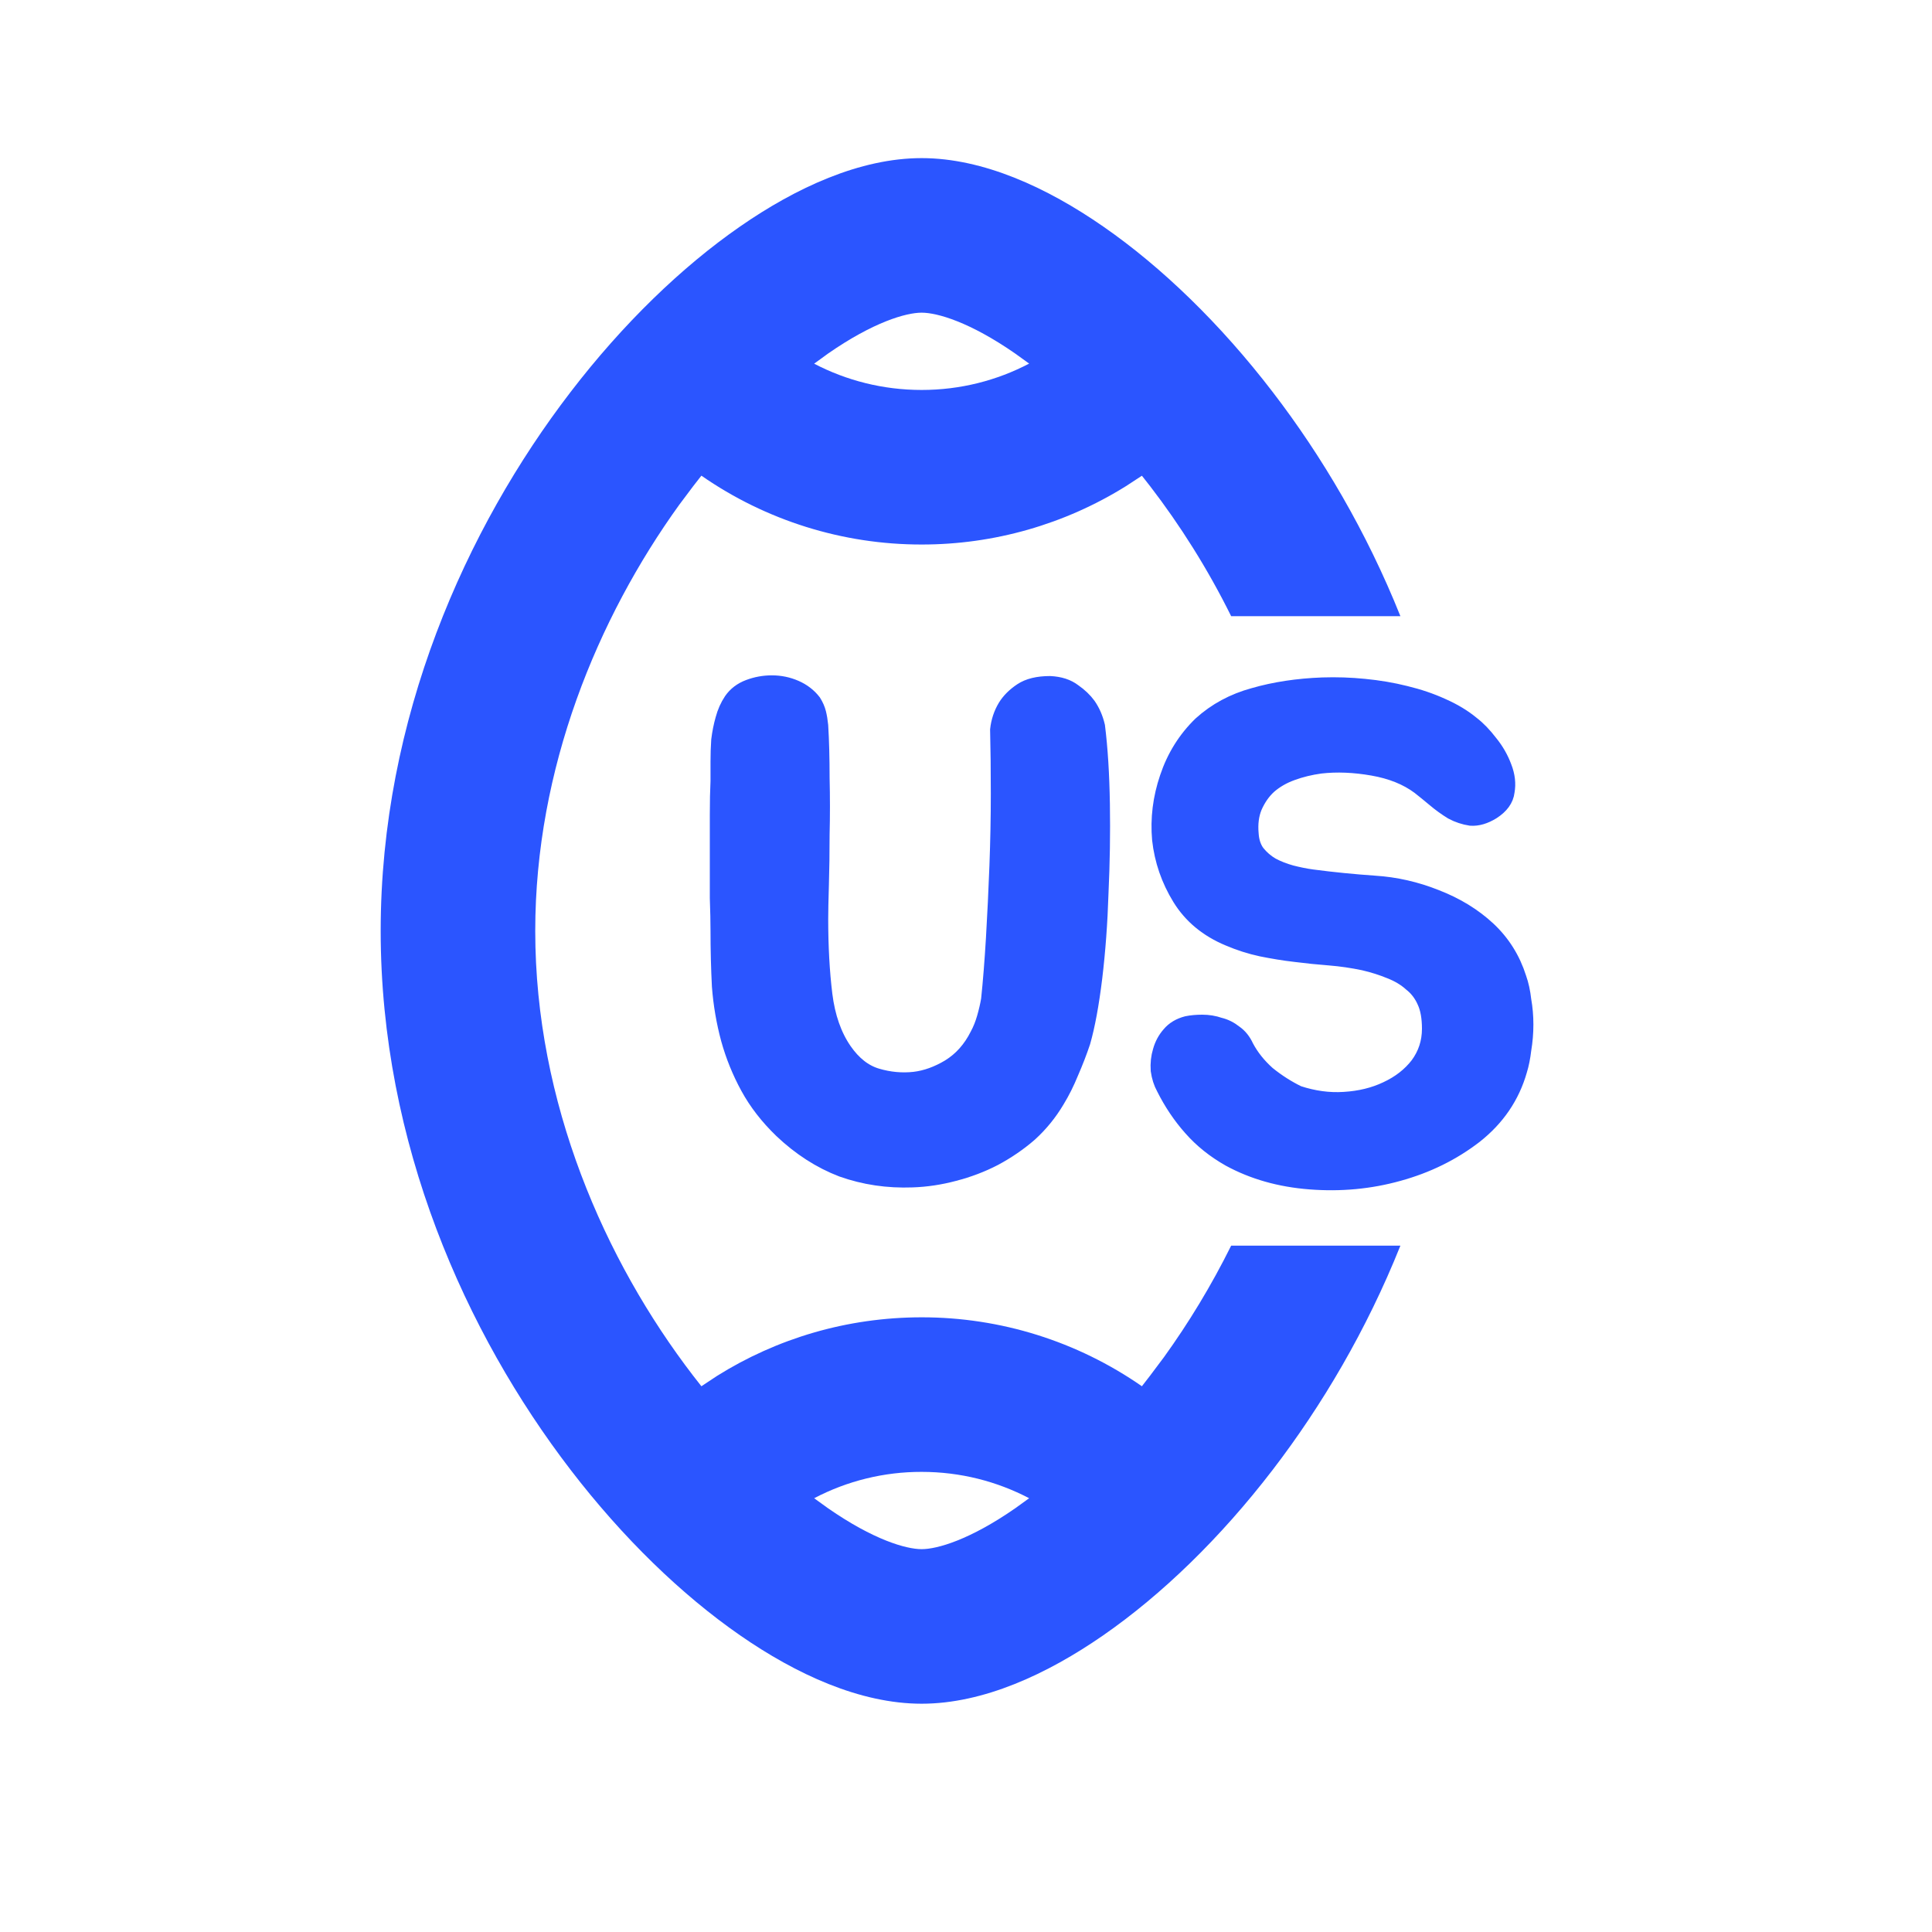
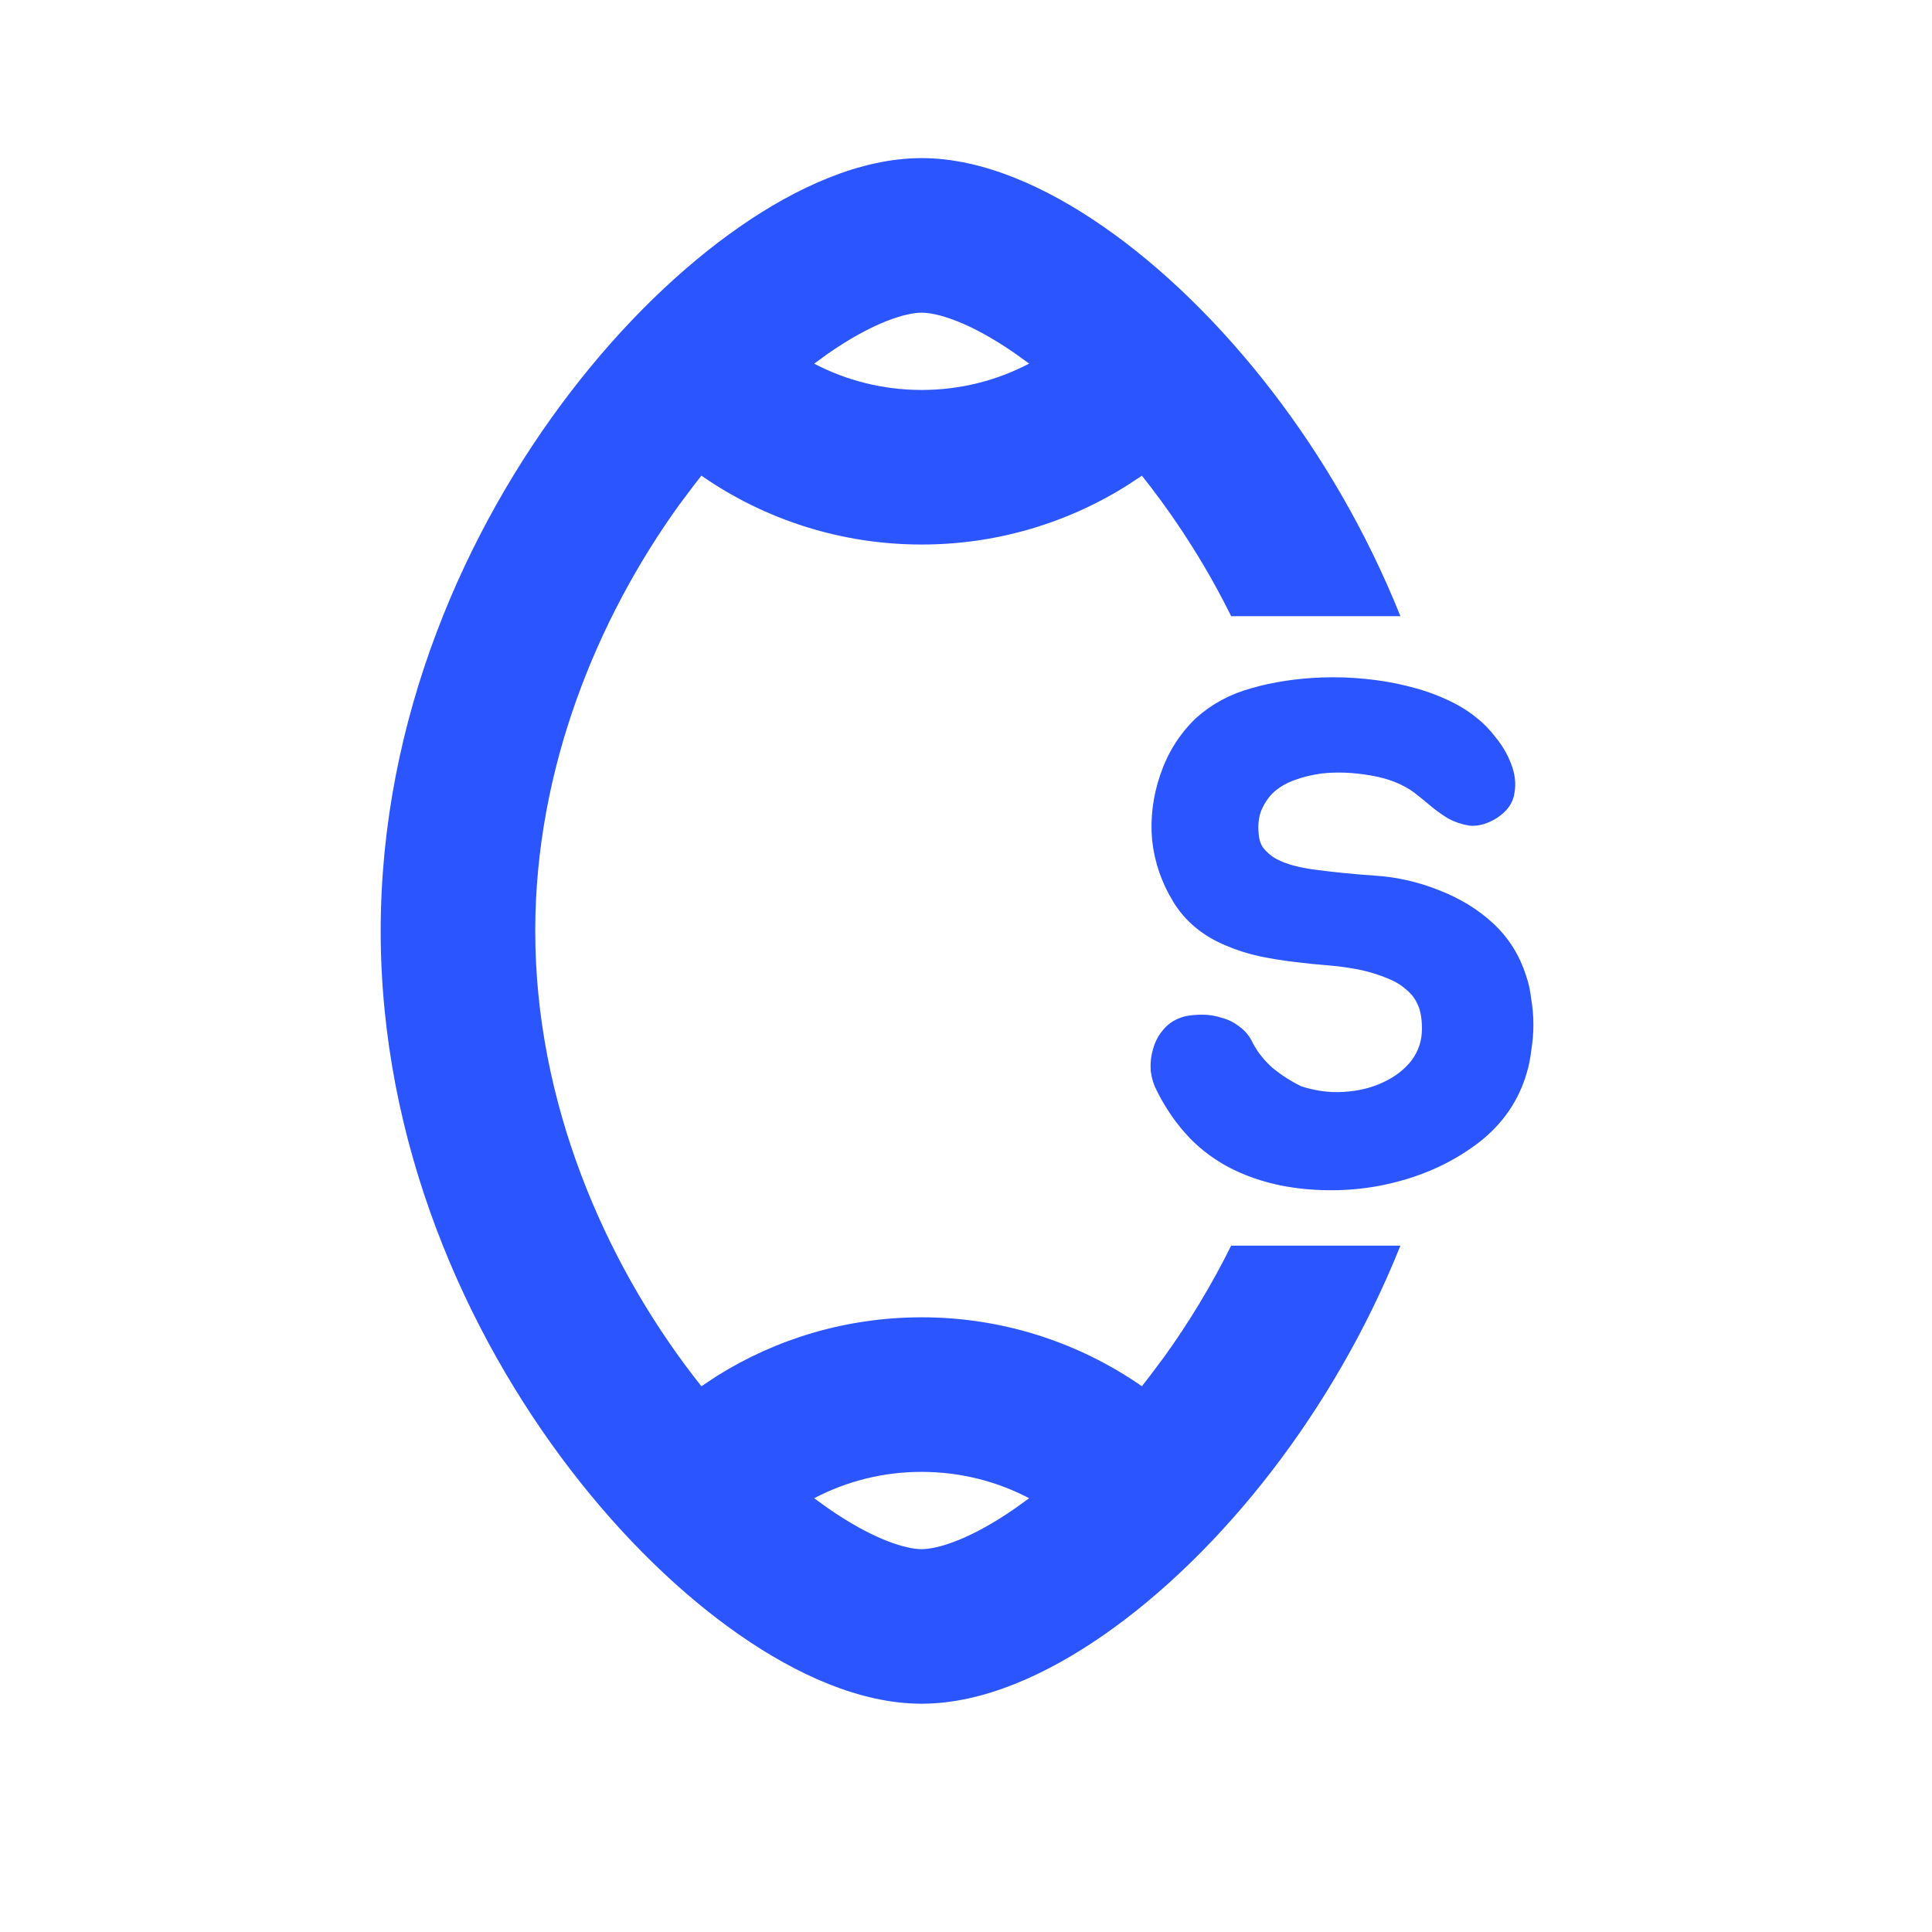
<svg xmlns="http://www.w3.org/2000/svg" width="25" height="25" viewBox="0 0 25 25" fill="none">
  <path fill-rule="evenodd" clip-rule="evenodd" d="M9.575 2.932C10.301 2.428 11.129 2.046 11.926 2.046C12.723 2.046 13.551 2.428 14.277 2.932C15.03 3.454 15.791 4.189 16.469 5.073C17.104 5.9 17.684 6.881 18.121 7.973H15.931C15.627 7.359 15.269 6.794 14.883 6.292L14.776 6.156L14.571 6.29C13.778 6.785 12.861 7.047 11.926 7.046C10.907 7.047 9.912 6.736 9.076 6.155L8.97 6.291L8.79 6.531C7.731 8 6.926 9.943 6.926 12.046C6.926 14.266 7.823 16.308 8.969 17.801L9.076 17.938L9.282 17.802C10.048 17.323 10.956 17.046 11.926 17.046C12.945 17.045 13.939 17.356 14.776 17.938L14.882 17.801L15.062 17.561C15.38 17.12 15.674 16.637 15.931 16.119H18.121C17.684 17.211 17.104 18.191 16.469 19.019C15.791 19.903 15.03 20.638 14.277 21.16C13.551 21.664 12.723 22.046 11.926 22.046C11.129 22.046 10.301 21.664 9.575 21.16C8.822 20.638 8.061 19.903 7.383 19.019C6.029 17.255 4.926 14.796 4.926 12.046C4.926 9.296 6.029 6.837 7.383 5.073C8.061 4.189 8.822 3.454 9.575 2.932ZM13.317 19.387C12.901 19.169 12.428 19.046 11.926 19.046C11.441 19.045 10.964 19.162 10.535 19.387L10.715 19.517C11.301 19.924 11.723 20.046 11.926 20.046C12.129 20.046 12.551 19.924 13.137 19.517L13.317 19.387ZM13.137 4.575C12.551 4.168 12.129 4.046 11.926 4.046C11.723 4.046 11.301 4.168 10.715 4.575L10.535 4.706C10.951 4.923 11.424 5.046 11.926 5.046C12.428 5.046 12.901 4.923 13.317 4.705L13.137 4.575Z" fill="#2B55FF" />
  <path d="M19.652 12.655C19.682 12.739 19.703 12.835 19.715 12.943C19.733 13.044 19.742 13.149 19.742 13.258C19.742 13.366 19.733 13.473 19.715 13.582C19.703 13.684 19.685 13.774 19.661 13.851C19.565 14.188 19.373 14.47 19.085 14.697C18.797 14.919 18.467 15.082 18.095 15.184C17.729 15.286 17.348 15.322 16.952 15.291C16.562 15.261 16.214 15.162 15.908 14.995C15.716 14.886 15.551 14.755 15.413 14.598C15.275 14.443 15.158 14.268 15.062 14.076C15.026 14.011 15.002 13.935 14.99 13.851C14.984 13.761 14.993 13.678 15.017 13.6C15.041 13.515 15.08 13.444 15.134 13.383C15.188 13.318 15.263 13.273 15.359 13.248C15.419 13.236 15.485 13.23 15.557 13.23C15.635 13.23 15.71 13.242 15.782 13.267C15.854 13.284 15.92 13.318 15.98 13.366C16.04 13.408 16.088 13.467 16.124 13.546C16.19 13.671 16.283 13.789 16.403 13.896C16.529 13.998 16.661 14.082 16.799 14.149C16.997 14.214 17.195 14.242 17.393 14.229C17.597 14.217 17.78 14.172 17.942 14.095C18.11 14.017 18.245 13.912 18.347 13.78C18.449 13.642 18.5 13.486 18.5 13.312C18.5 13.168 18.479 13.05 18.437 12.96C18.395 12.864 18.335 12.787 18.257 12.726C18.185 12.661 18.095 12.607 17.987 12.565C17.885 12.523 17.771 12.486 17.645 12.457C17.501 12.427 17.354 12.405 17.204 12.393C17.06 12.382 16.913 12.367 16.763 12.348C16.613 12.331 16.466 12.306 16.322 12.277C16.178 12.246 16.037 12.201 15.899 12.142C15.623 12.027 15.413 11.854 15.269 11.62C15.125 11.386 15.038 11.133 15.008 10.864C14.984 10.594 15.017 10.326 15.107 10.062C15.197 9.793 15.341 9.562 15.539 9.37C15.731 9.196 15.959 9.073 16.223 9.001C16.493 8.923 16.79 8.878 17.114 8.866C17.294 8.86 17.474 8.866 17.654 8.884C17.84 8.902 18.017 8.932 18.185 8.974C18.359 9.016 18.518 9.07 18.662 9.136C18.812 9.202 18.941 9.28 19.049 9.37C19.127 9.43 19.205 9.511 19.283 9.613C19.361 9.709 19.421 9.814 19.463 9.928C19.505 10.036 19.517 10.14 19.499 10.242C19.487 10.345 19.424 10.431 19.31 10.504C19.214 10.563 19.121 10.591 19.031 10.585C18.947 10.572 18.866 10.546 18.788 10.504C18.71 10.456 18.635 10.402 18.563 10.341C18.491 10.281 18.425 10.227 18.365 10.18C18.203 10.059 18.002 9.979 17.762 9.937C17.522 9.895 17.297 9.886 17.087 9.91C16.955 9.928 16.832 9.958 16.718 10C16.604 10.041 16.505 10.098 16.421 10.171C16.343 10.242 16.28 10.332 16.232 10.441C16.19 10.543 16.175 10.659 16.187 10.791C16.193 10.887 16.22 10.969 16.268 11.034C16.322 11.101 16.385 11.155 16.457 11.197C16.535 11.239 16.619 11.271 16.709 11.296C16.799 11.319 16.889 11.338 16.979 11.35C17.249 11.386 17.519 11.412 17.789 11.431C18.059 11.448 18.323 11.508 18.581 11.611C18.845 11.713 19.07 11.851 19.256 12.024C19.442 12.198 19.574 12.409 19.652 12.655Z" fill="#2B55FF" stroke="#2B55FF" stroke-width="0.2" />
-   <path d="M14.199 9.397C14.235 9.685 14.256 10.021 14.262 10.405C14.268 10.783 14.262 11.167 14.244 11.557C14.232 11.941 14.205 12.307 14.163 12.655C14.121 12.997 14.07 13.273 14.01 13.483C13.968 13.609 13.917 13.741 13.857 13.879C13.803 14.011 13.743 14.131 13.677 14.239C13.581 14.401 13.464 14.545 13.326 14.671C13.188 14.791 13.035 14.896 12.867 14.986C12.705 15.07 12.531 15.136 12.345 15.184C12.165 15.232 11.985 15.259 11.805 15.265C11.487 15.277 11.184 15.232 10.896 15.13C10.614 15.022 10.353 14.854 10.113 14.626C9.933 14.452 9.789 14.266 9.681 14.068C9.573 13.87 9.489 13.663 9.429 13.447C9.369 13.225 9.33 12.997 9.312 12.763C9.3 12.529 9.294 12.289 9.294 12.043C9.294 11.929 9.291 11.788 9.285 11.62C9.285 11.446 9.285 11.269 9.285 11.089C9.285 10.903 9.285 10.723 9.285 10.549C9.285 10.375 9.288 10.228 9.294 10.108C9.294 10.03 9.294 9.946 9.294 9.856C9.294 9.76 9.297 9.667 9.303 9.577C9.315 9.481 9.333 9.391 9.357 9.307C9.381 9.217 9.417 9.136 9.465 9.064C9.519 8.986 9.594 8.929 9.69 8.893C9.786 8.857 9.885 8.839 9.987 8.839C10.095 8.839 10.197 8.86 10.293 8.902C10.389 8.944 10.467 9.004 10.527 9.082C10.557 9.13 10.578 9.178 10.59 9.226C10.602 9.274 10.611 9.328 10.617 9.388C10.629 9.586 10.635 9.811 10.635 10.063C10.641 10.315 10.641 10.561 10.635 10.801C10.635 11.035 10.632 11.251 10.626 11.449C10.62 11.647 10.617 11.794 10.617 11.89C10.617 12.25 10.635 12.577 10.671 12.871C10.707 13.159 10.791 13.399 10.923 13.591C11.043 13.765 11.184 13.876 11.346 13.924C11.508 13.972 11.67 13.987 11.832 13.969C11.982 13.951 12.132 13.897 12.282 13.807C12.438 13.711 12.561 13.573 12.651 13.393C12.687 13.327 12.717 13.252 12.741 13.168C12.765 13.084 12.783 13.006 12.795 12.934C12.819 12.706 12.84 12.442 12.858 12.142C12.876 11.836 12.891 11.524 12.903 11.206C12.915 10.888 12.921 10.576 12.921 10.27C12.921 9.964 12.918 9.688 12.912 9.442C12.924 9.334 12.957 9.235 13.011 9.145C13.059 9.067 13.128 8.998 13.218 8.938C13.308 8.878 13.431 8.848 13.587 8.848C13.713 8.854 13.815 8.887 13.893 8.947C13.971 9.001 14.034 9.061 14.082 9.127C14.136 9.205 14.175 9.295 14.199 9.397Z" fill="#2B55FF" stroke="#2B55FF" stroke-width="0.2" />
</svg>